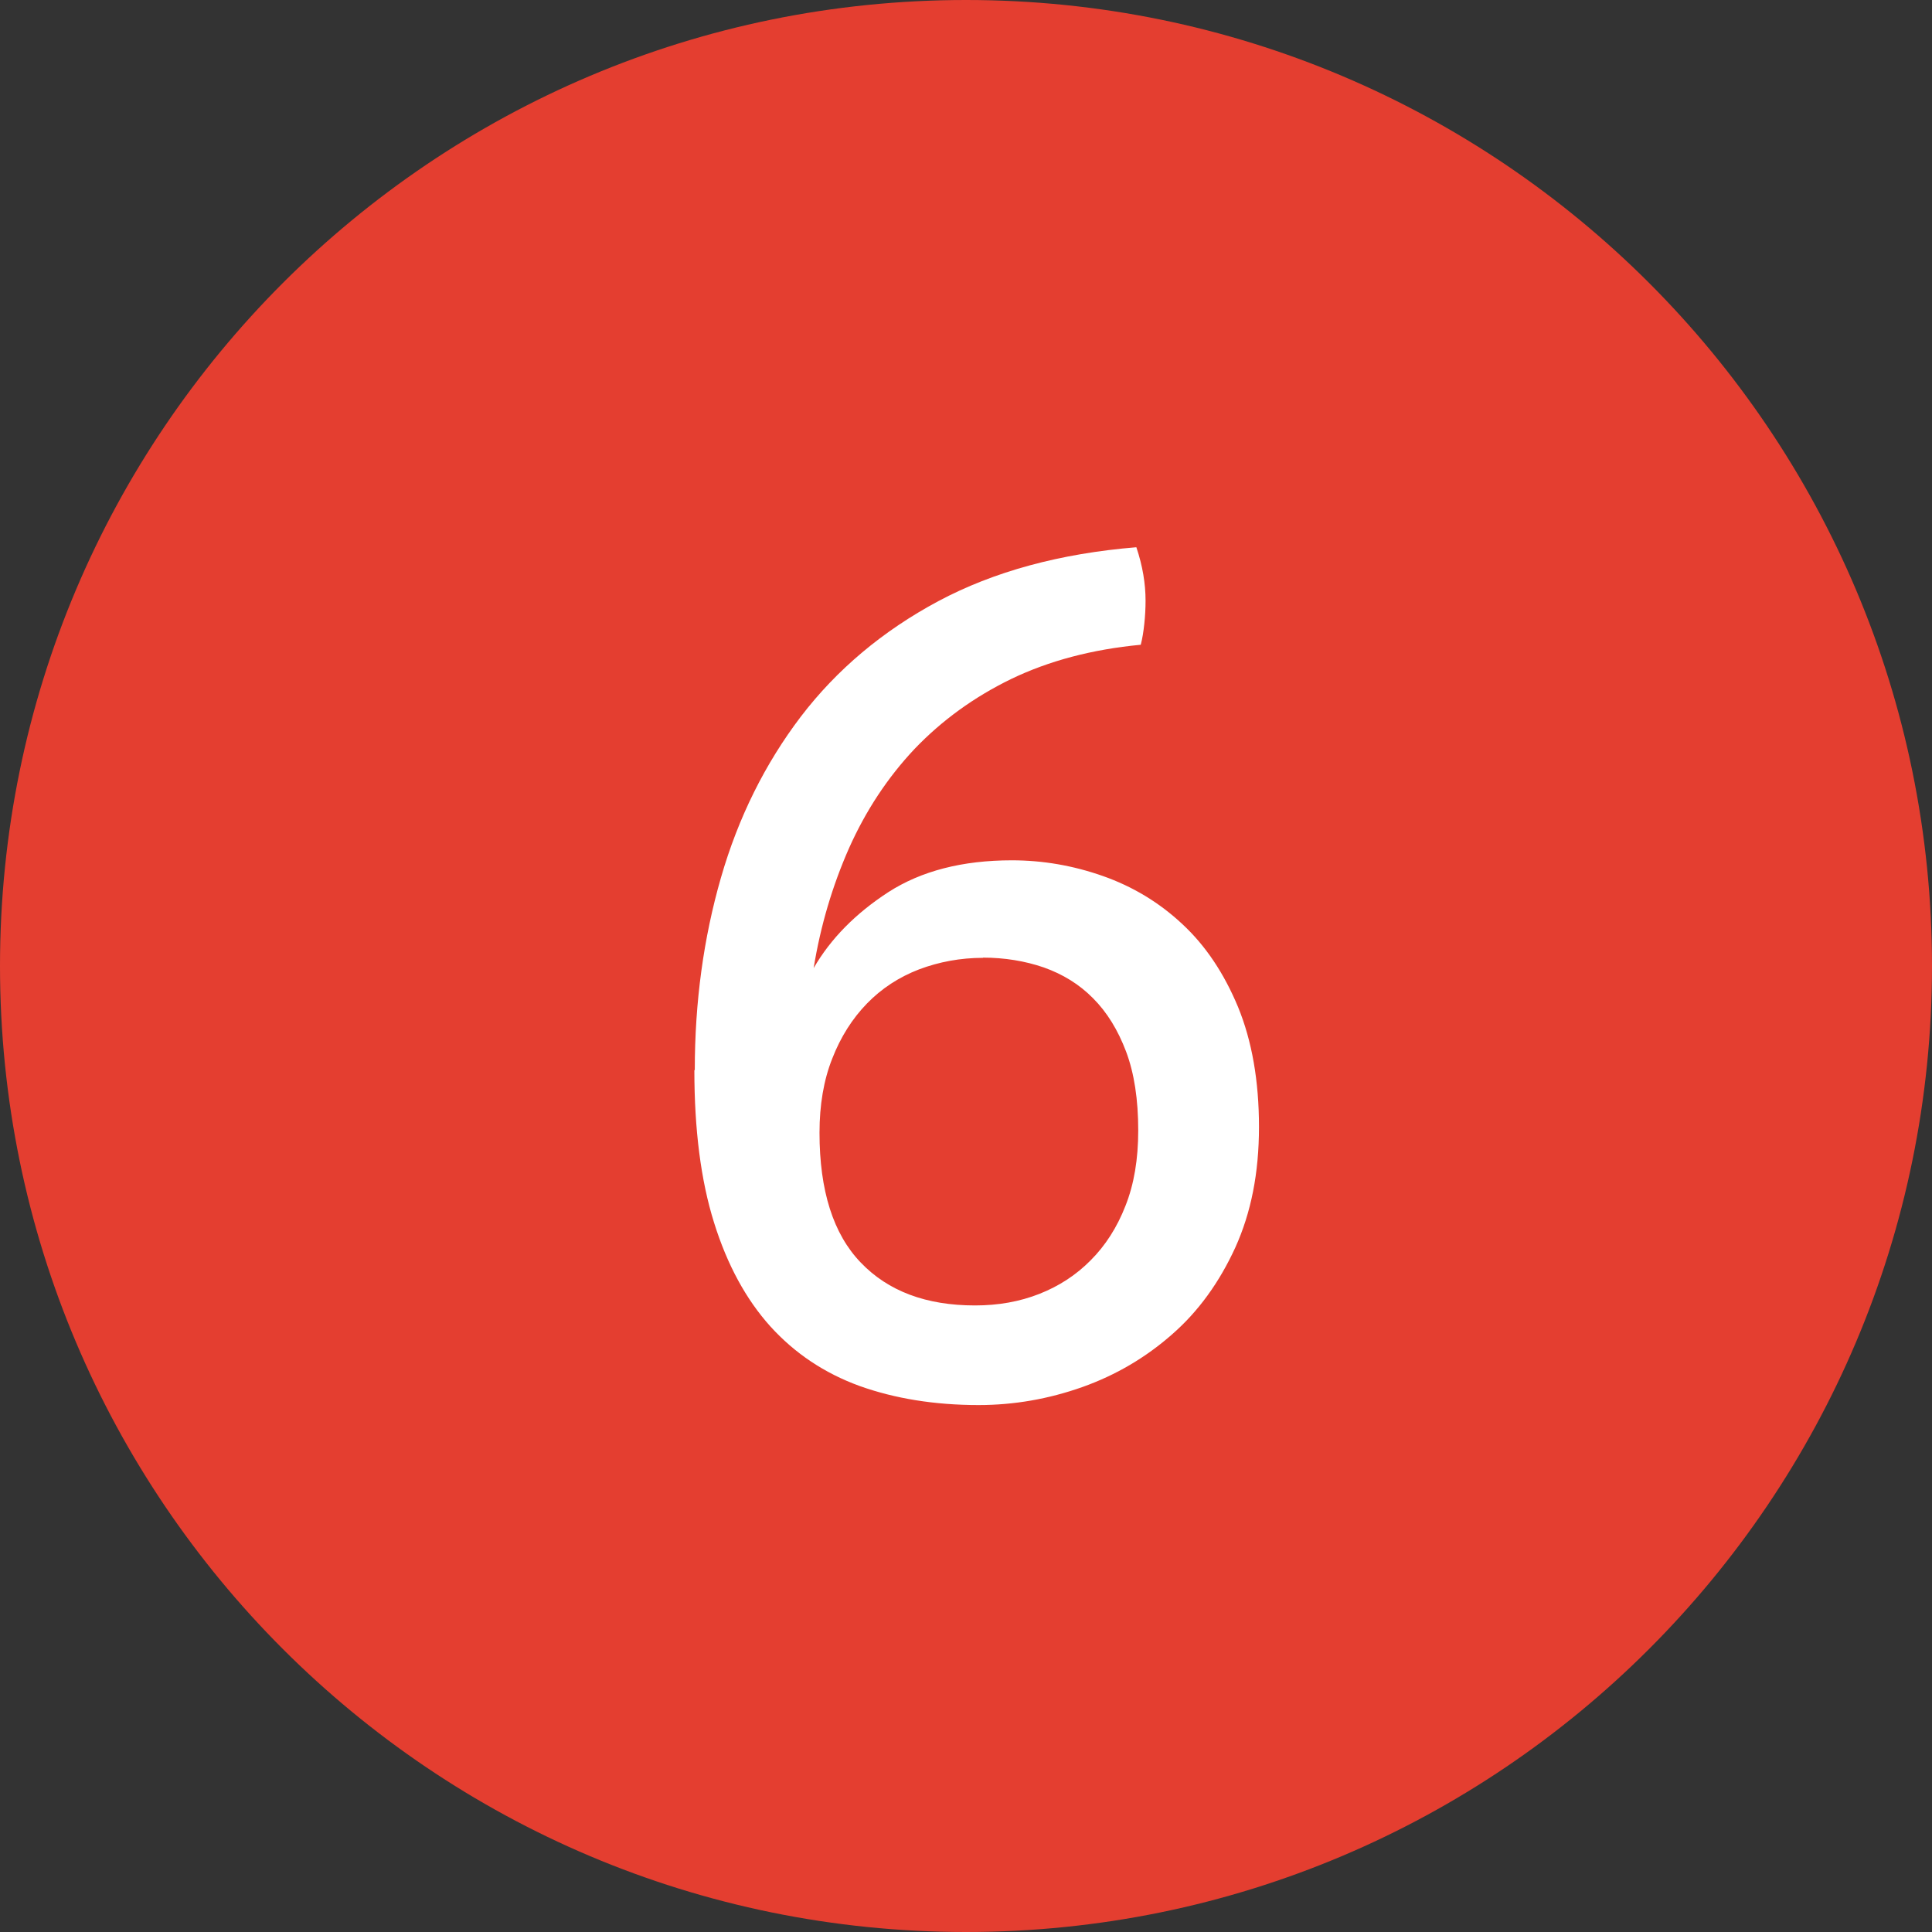
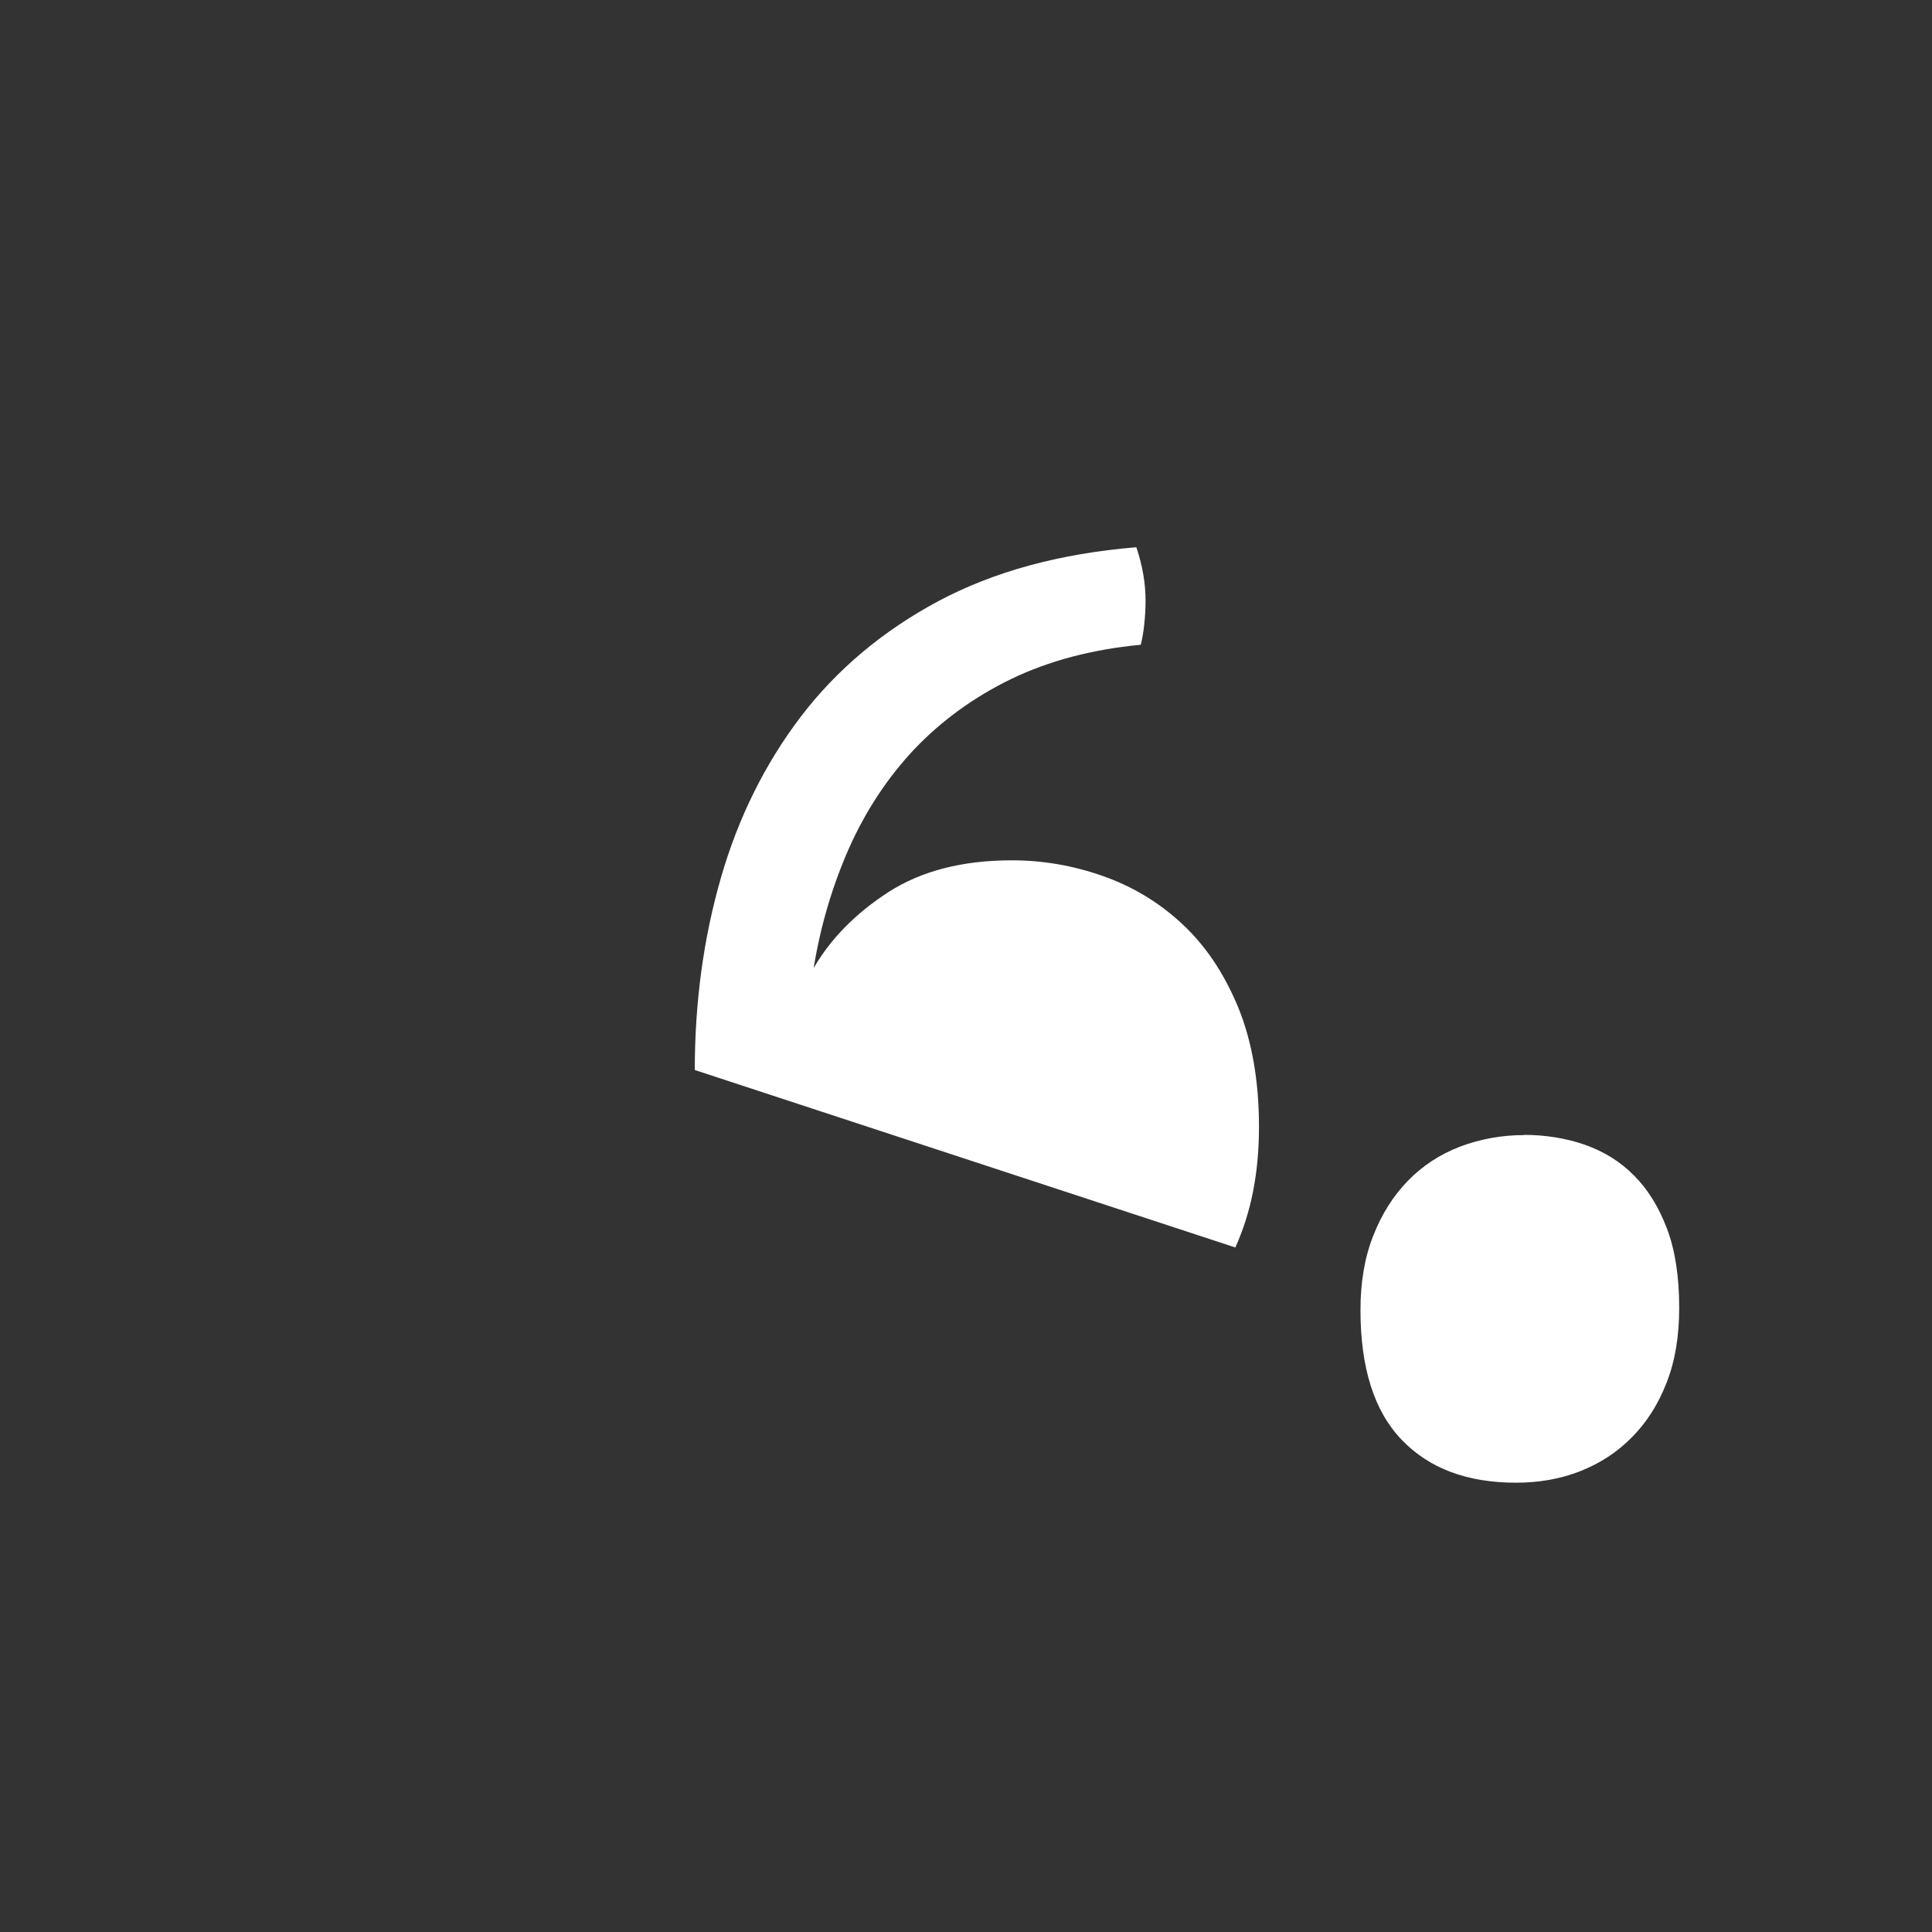
<svg xmlns="http://www.w3.org/2000/svg" id="Layer_2" viewBox="0 0 92.32 92.32">
  <rect x="0" y="0" width="92.32" height="92.32" fill="#333333" stroke="none" />
  <defs>
    <style>.cls-1{fill:#e43e30;}.cls-2{fill:#fff;}.cls-3{clip-path:url(#clippath);}.cls-4{fill:none;}</style>
    <clipPath id="clippath">
      <rect class="cls-4" width="92.32" height="92.32" />
    </clipPath>
  </defs>
  <g id="Layer_1-2">
    <g class="cls-3">
-       <path class="cls-1" d="M46.16,0C71.66,0,92.32,20.67,92.32,46.16s-20.67,46.16-46.16,46.16S0,71.66,0,46.16,20.67,0,46.16,0" />
-       <path class="cls-2" d="M33.2,51.13c0-3.25,.42-6.31,1.25-9.19,.83-2.88,2.11-5.45,3.82-7.7,1.72-2.25,3.91-4.09,6.56-5.51,2.66-1.42,5.82-2.28,9.47-2.58,.3,.89,.44,1.74,.44,2.55,0,.37-.02,.74-.06,1.11-.04,.37-.09,.7-.17,1-2.33,.22-4.39,.77-6.18,1.63-1.79,.87-3.33,1.99-4.63,3.35-1.29,1.37-2.33,2.95-3.13,4.74-.79,1.79-1.36,3.7-1.69,5.73,.81-1.4,2-2.61,3.57-3.63,1.57-1.01,3.54-1.52,5.9-1.52,1.48,0,2.93,.25,4.35,.75,1.42,.5,2.69,1.26,3.8,2.3,1.11,1.03,1.99,2.35,2.66,3.96,.66,1.61,1,3.52,1,5.73s-.38,4.1-1.13,5.76c-.76,1.66-1.76,3.05-3.02,4.15-1.26,1.11-2.69,1.95-4.29,2.52-1.61,.57-3.26,.86-4.96,.86-2.1,0-4-.31-5.68-.91-1.68-.61-3.1-1.56-4.27-2.85-1.16-1.29-2.06-2.94-2.69-4.96-.63-2.01-.94-4.44-.94-7.28m13.79-5.37c-1.07,0-2.09,.19-3.05,.55-.96,.37-1.79,.91-2.49,1.63-.7,.72-1.26,1.6-1.66,2.63-.41,1.03-.61,2.22-.61,3.55,0,2.77,.66,4.84,1.97,6.2,1.31,1.37,3.13,2.05,5.46,2.05,1.11,0,2.13-.18,3.07-.55,.94-.37,1.76-.9,2.46-1.61,.7-.7,1.26-1.57,1.66-2.6,.41-1.03,.61-2.23,.61-3.6,0-1.48-.19-2.73-.58-3.77-.39-1.03-.91-1.88-1.58-2.55-.66-.67-1.45-1.15-2.35-1.47-.9-.31-1.88-.47-2.91-.47" />
+       <path class="cls-2" d="M33.2,51.13c0-3.25,.42-6.31,1.25-9.19,.83-2.88,2.11-5.45,3.82-7.7,1.72-2.25,3.91-4.09,6.56-5.51,2.66-1.42,5.82-2.28,9.47-2.58,.3,.89,.44,1.74,.44,2.55,0,.37-.02,.74-.06,1.11-.04,.37-.09,.7-.17,1-2.33,.22-4.39,.77-6.18,1.63-1.79,.87-3.33,1.99-4.63,3.35-1.29,1.37-2.33,2.95-3.13,4.74-.79,1.79-1.36,3.7-1.69,5.73,.81-1.4,2-2.61,3.57-3.63,1.57-1.01,3.54-1.52,5.9-1.52,1.48,0,2.93,.25,4.35,.75,1.42,.5,2.69,1.26,3.8,2.3,1.11,1.03,1.99,2.35,2.66,3.96,.66,1.61,1,3.52,1,5.73s-.38,4.1-1.13,5.76m13.79-5.37c-1.07,0-2.09,.19-3.05,.55-.96,.37-1.79,.91-2.49,1.63-.7,.72-1.26,1.6-1.66,2.63-.41,1.03-.61,2.22-.61,3.55,0,2.77,.66,4.84,1.97,6.2,1.31,1.37,3.13,2.05,5.46,2.05,1.11,0,2.13-.18,3.07-.55,.94-.37,1.76-.9,2.46-1.61,.7-.7,1.26-1.57,1.66-2.6,.41-1.03,.61-2.23,.61-3.6,0-1.48-.19-2.73-.58-3.77-.39-1.03-.91-1.88-1.58-2.55-.66-.67-1.45-1.15-2.35-1.47-.9-.31-1.88-.47-2.91-.47" />
    </g>
  </g>
</svg>